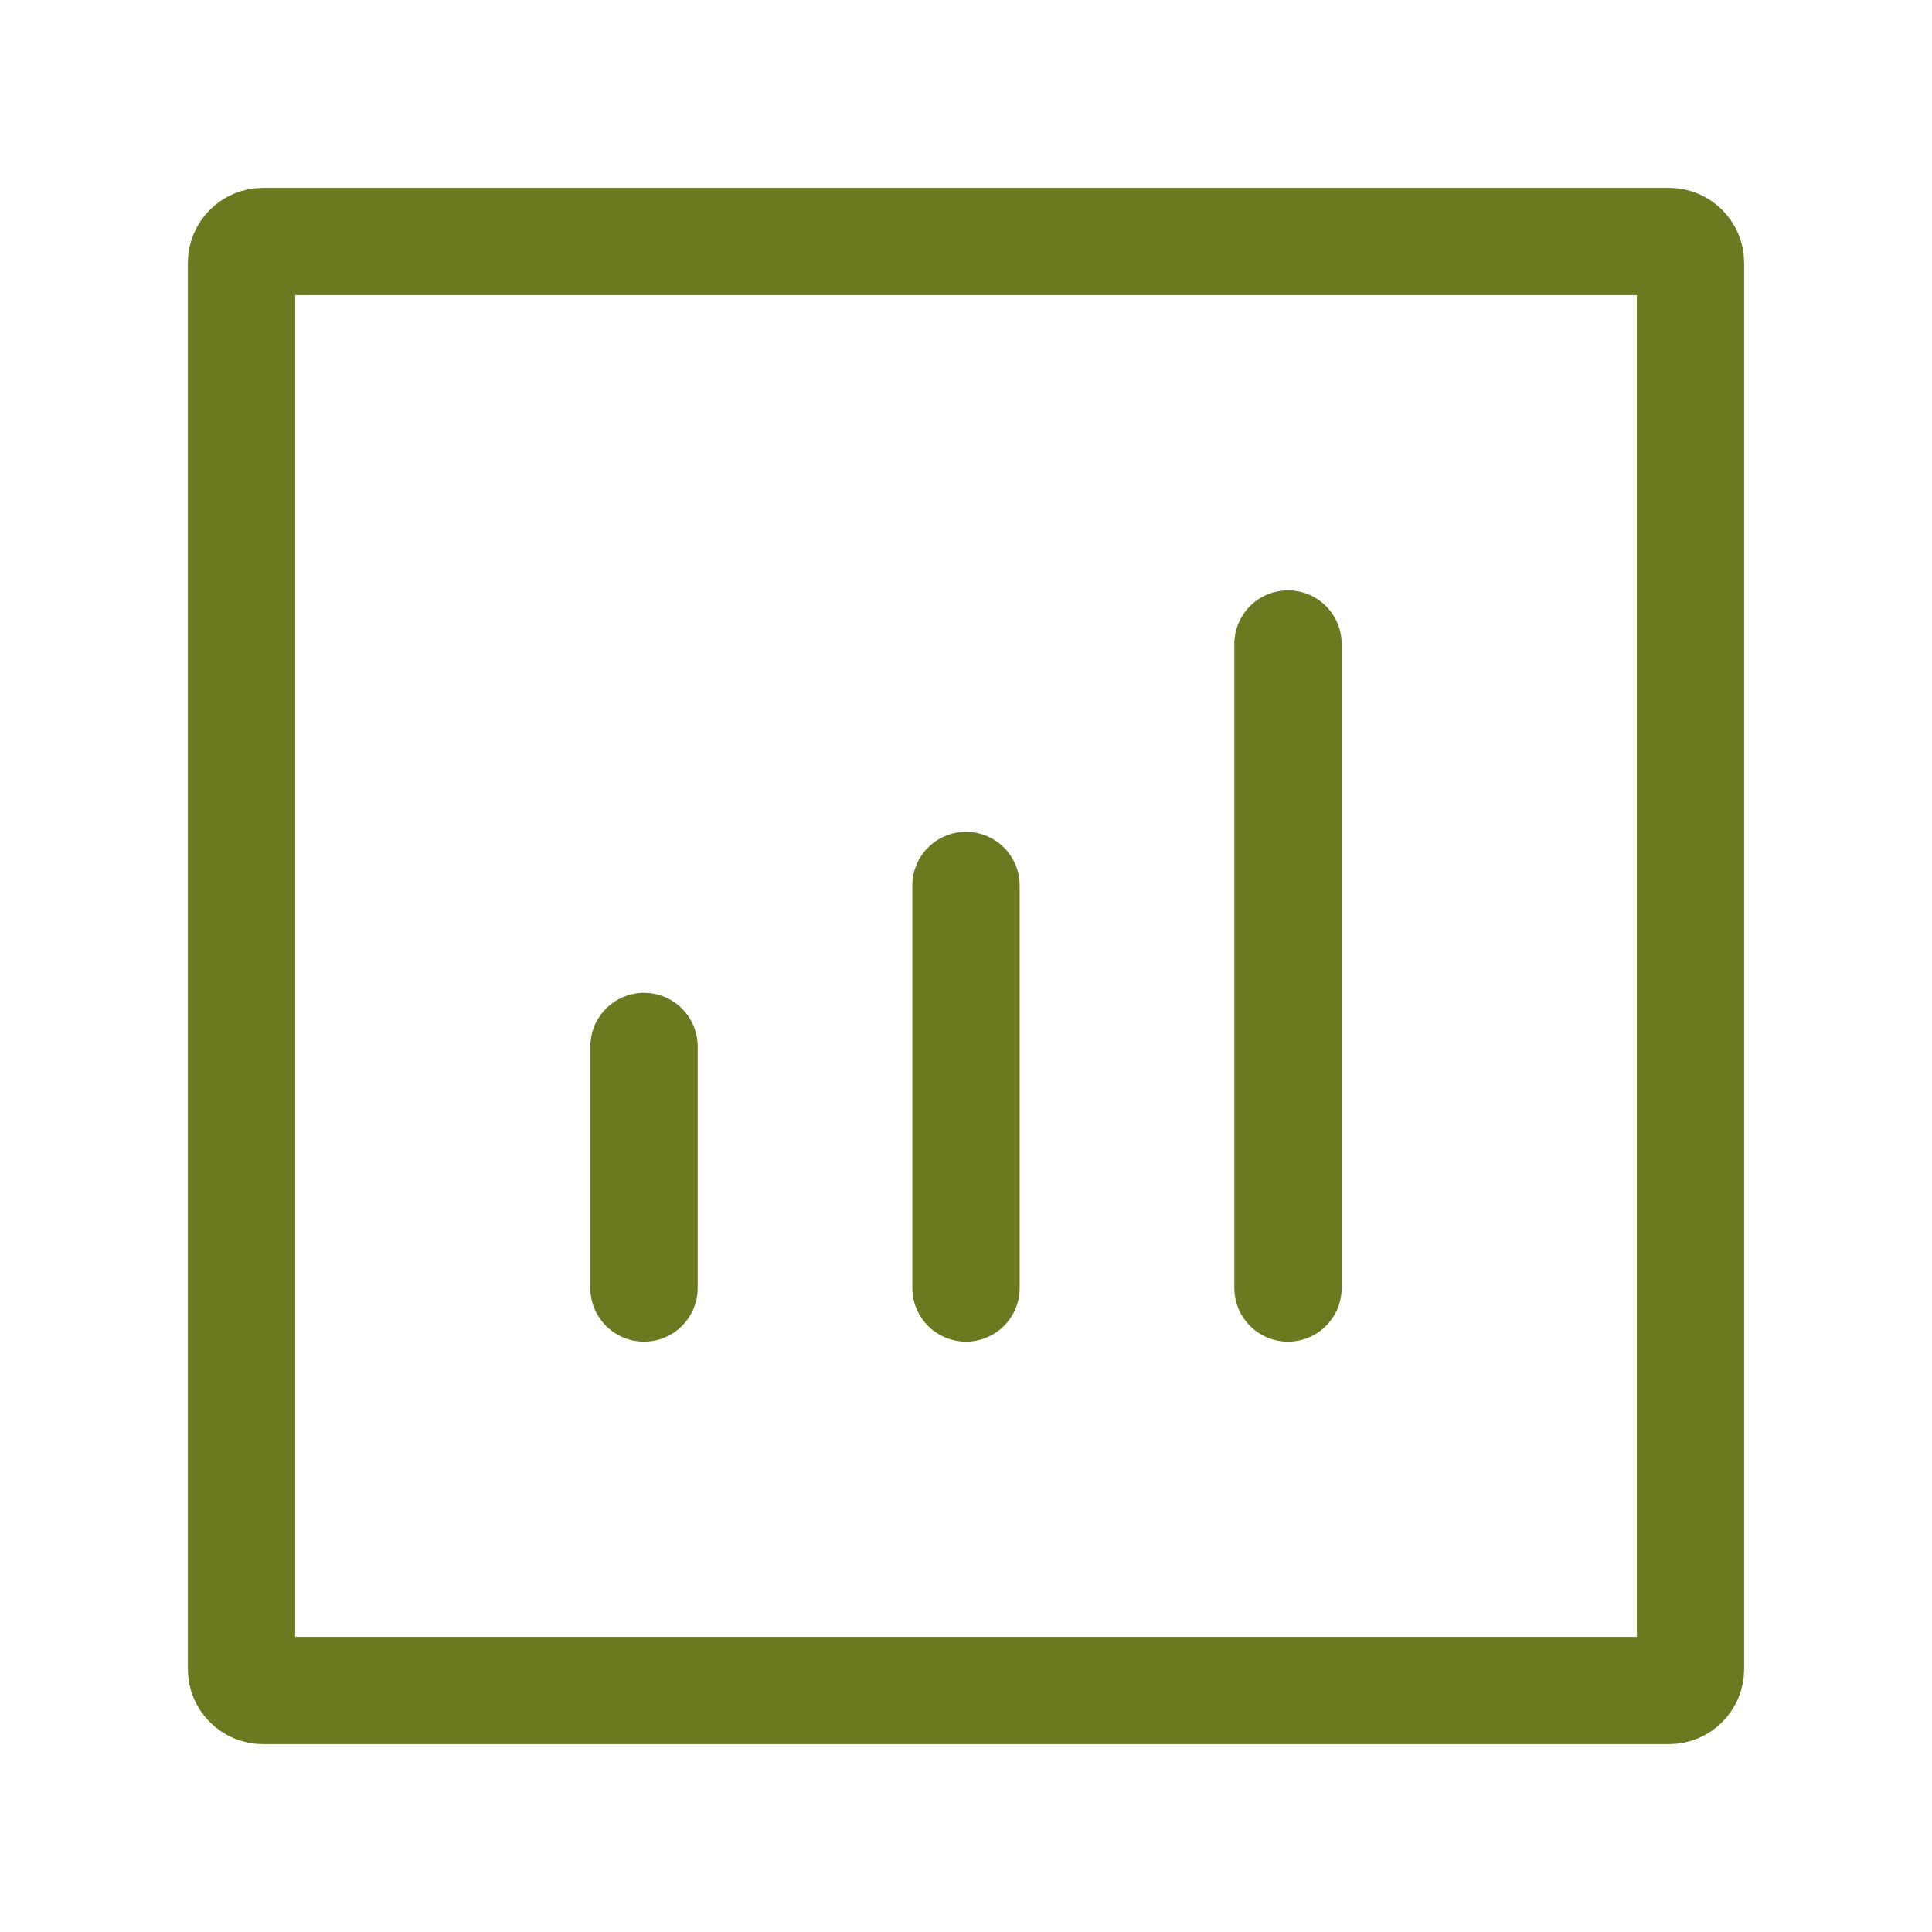
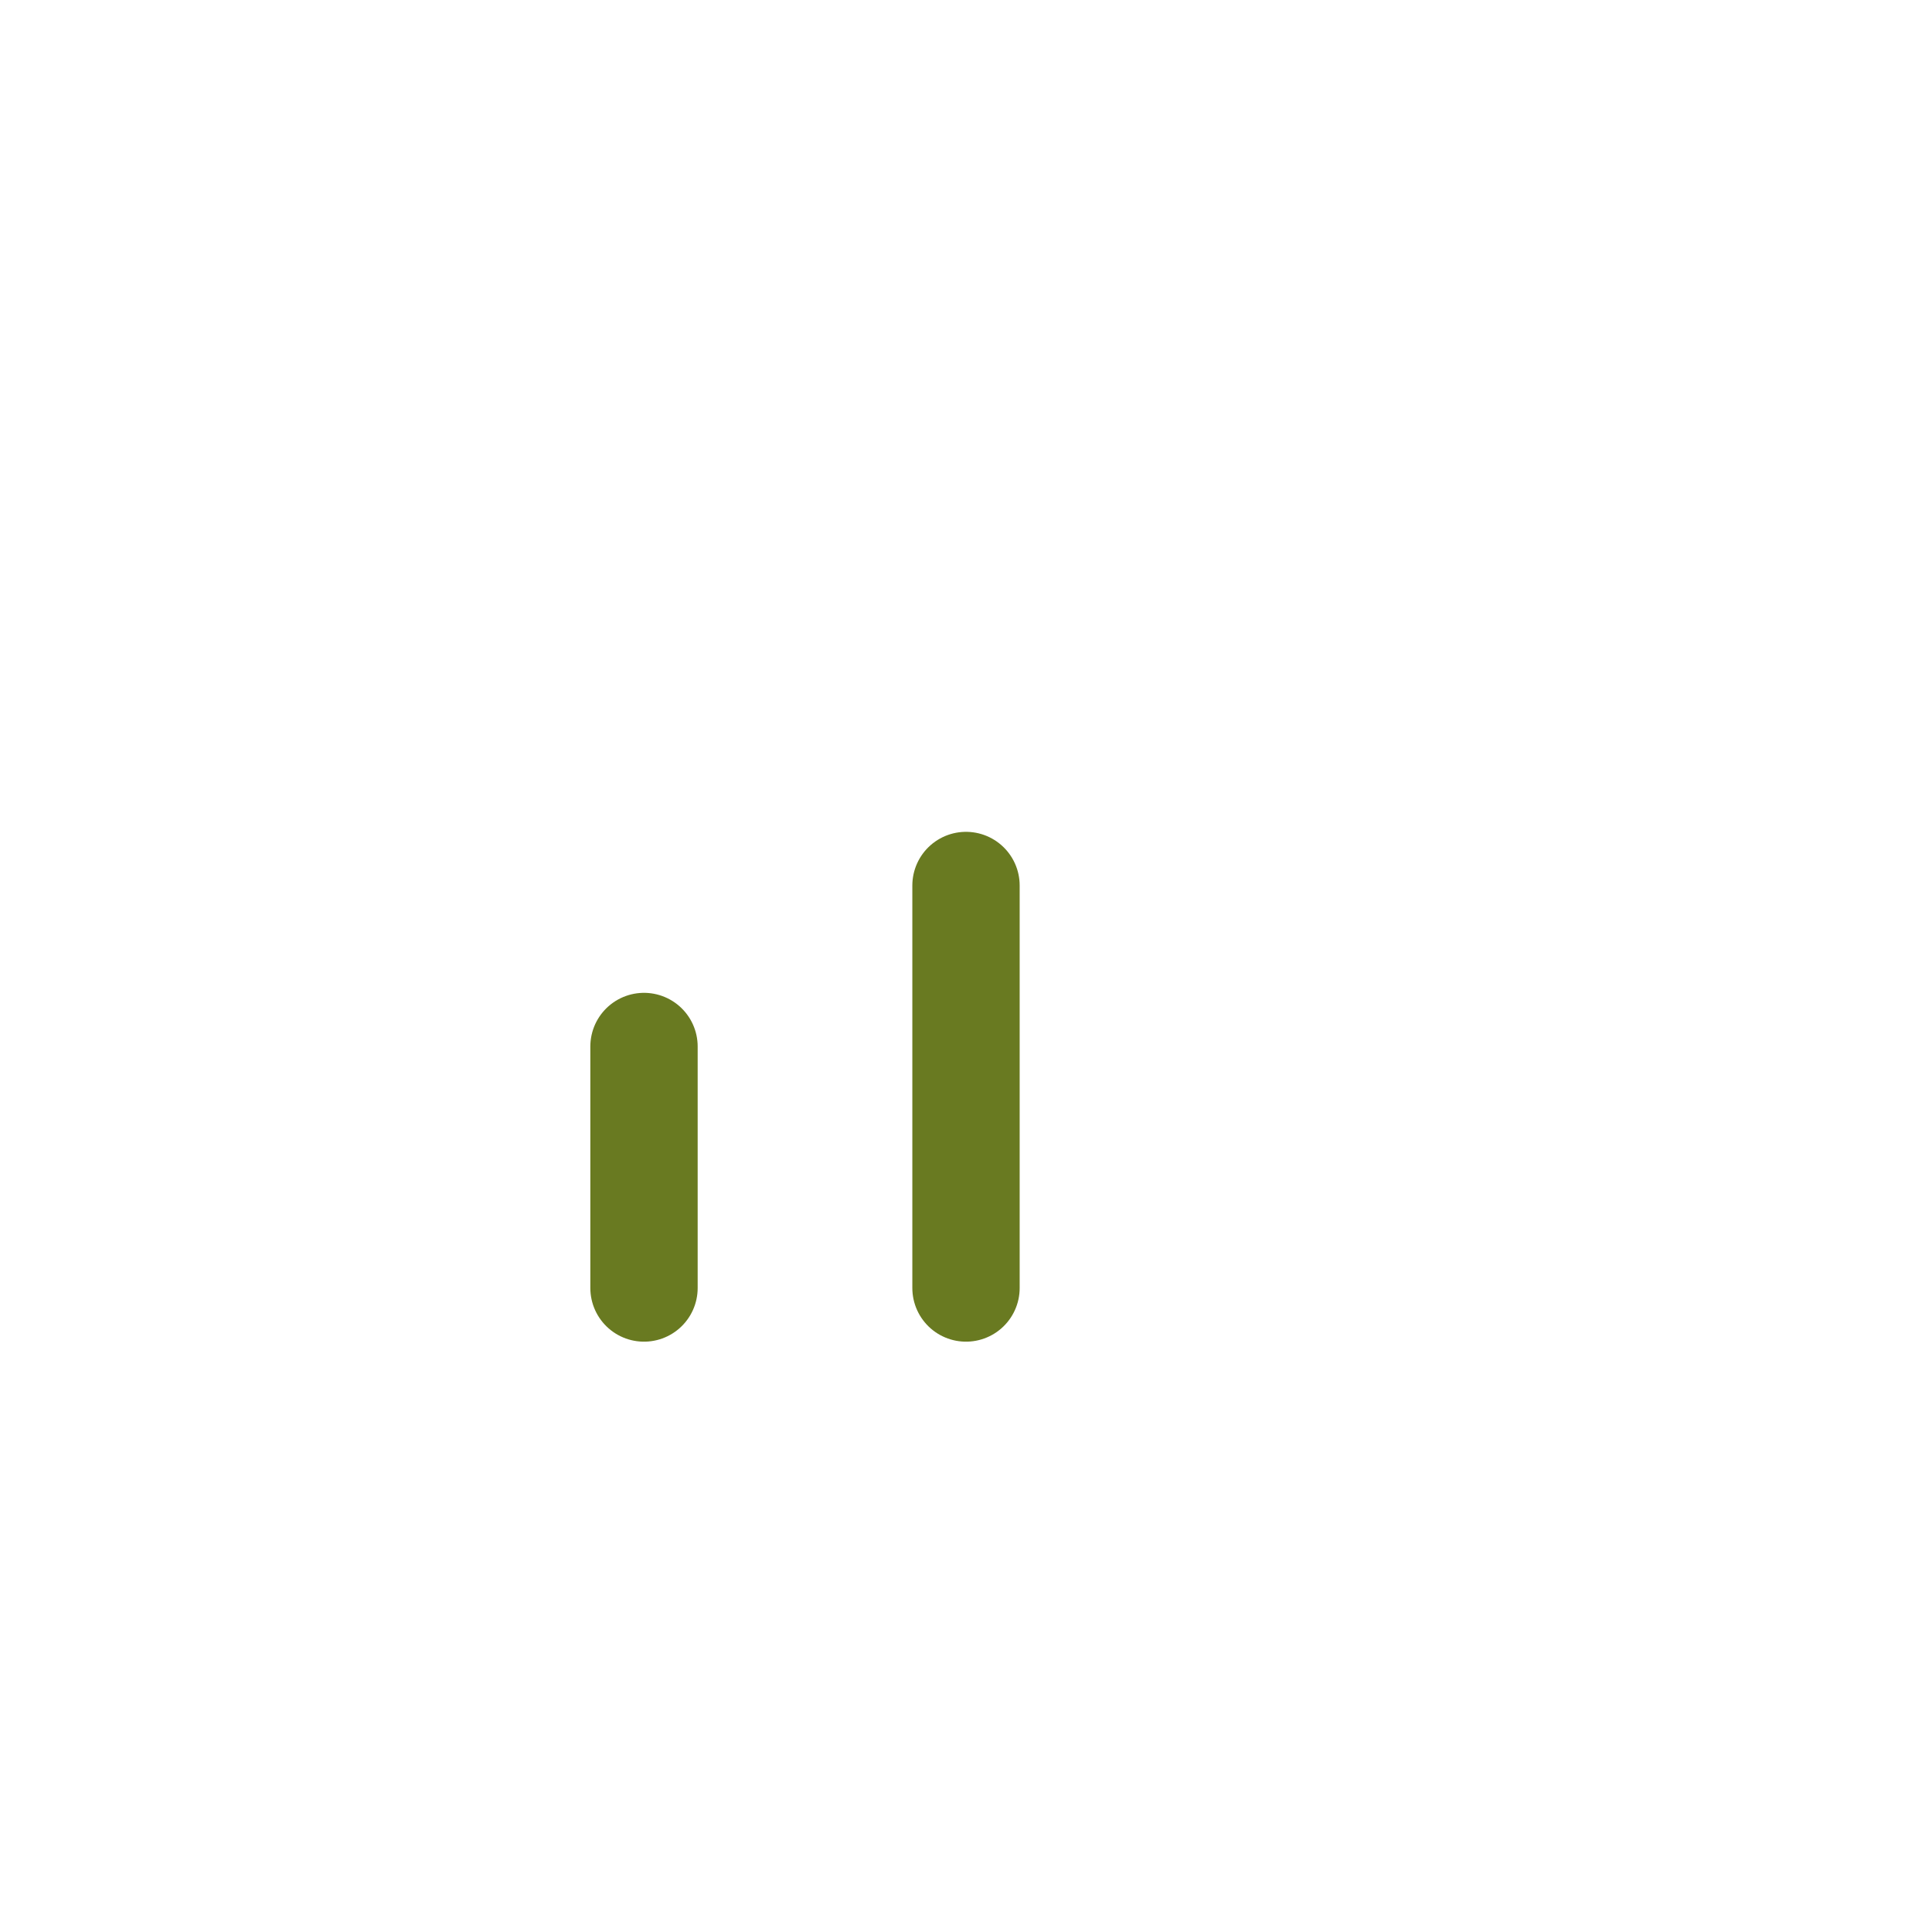
<svg xmlns="http://www.w3.org/2000/svg" width="54" height="54" viewBox="0 0 54 54" fill="none">
-   <path d="M36 36V18" stroke="#697A21" stroke-width="3" stroke-linecap="round" stroke-linejoin="round" />
  <path d="M27 36L27 24.75" stroke="#697A21" stroke-width="3" stroke-linecap="round" stroke-linejoin="round" />
  <path d="M18 36L18 29.25" stroke="#697A21" stroke-width="3" stroke-linecap="round" stroke-linejoin="round" />
-   <path d="M6.75 46.65V7.35C6.75 7.019 7.019 6.75 7.35 6.75H46.65C46.981 6.75 47.25 7.019 47.25 7.35V46.65C47.25 46.981 46.981 47.25 46.65 47.25H7.35C7.019 47.25 6.75 46.981 6.75 46.65Z" stroke="#697A21" stroke-width="3" />
</svg>